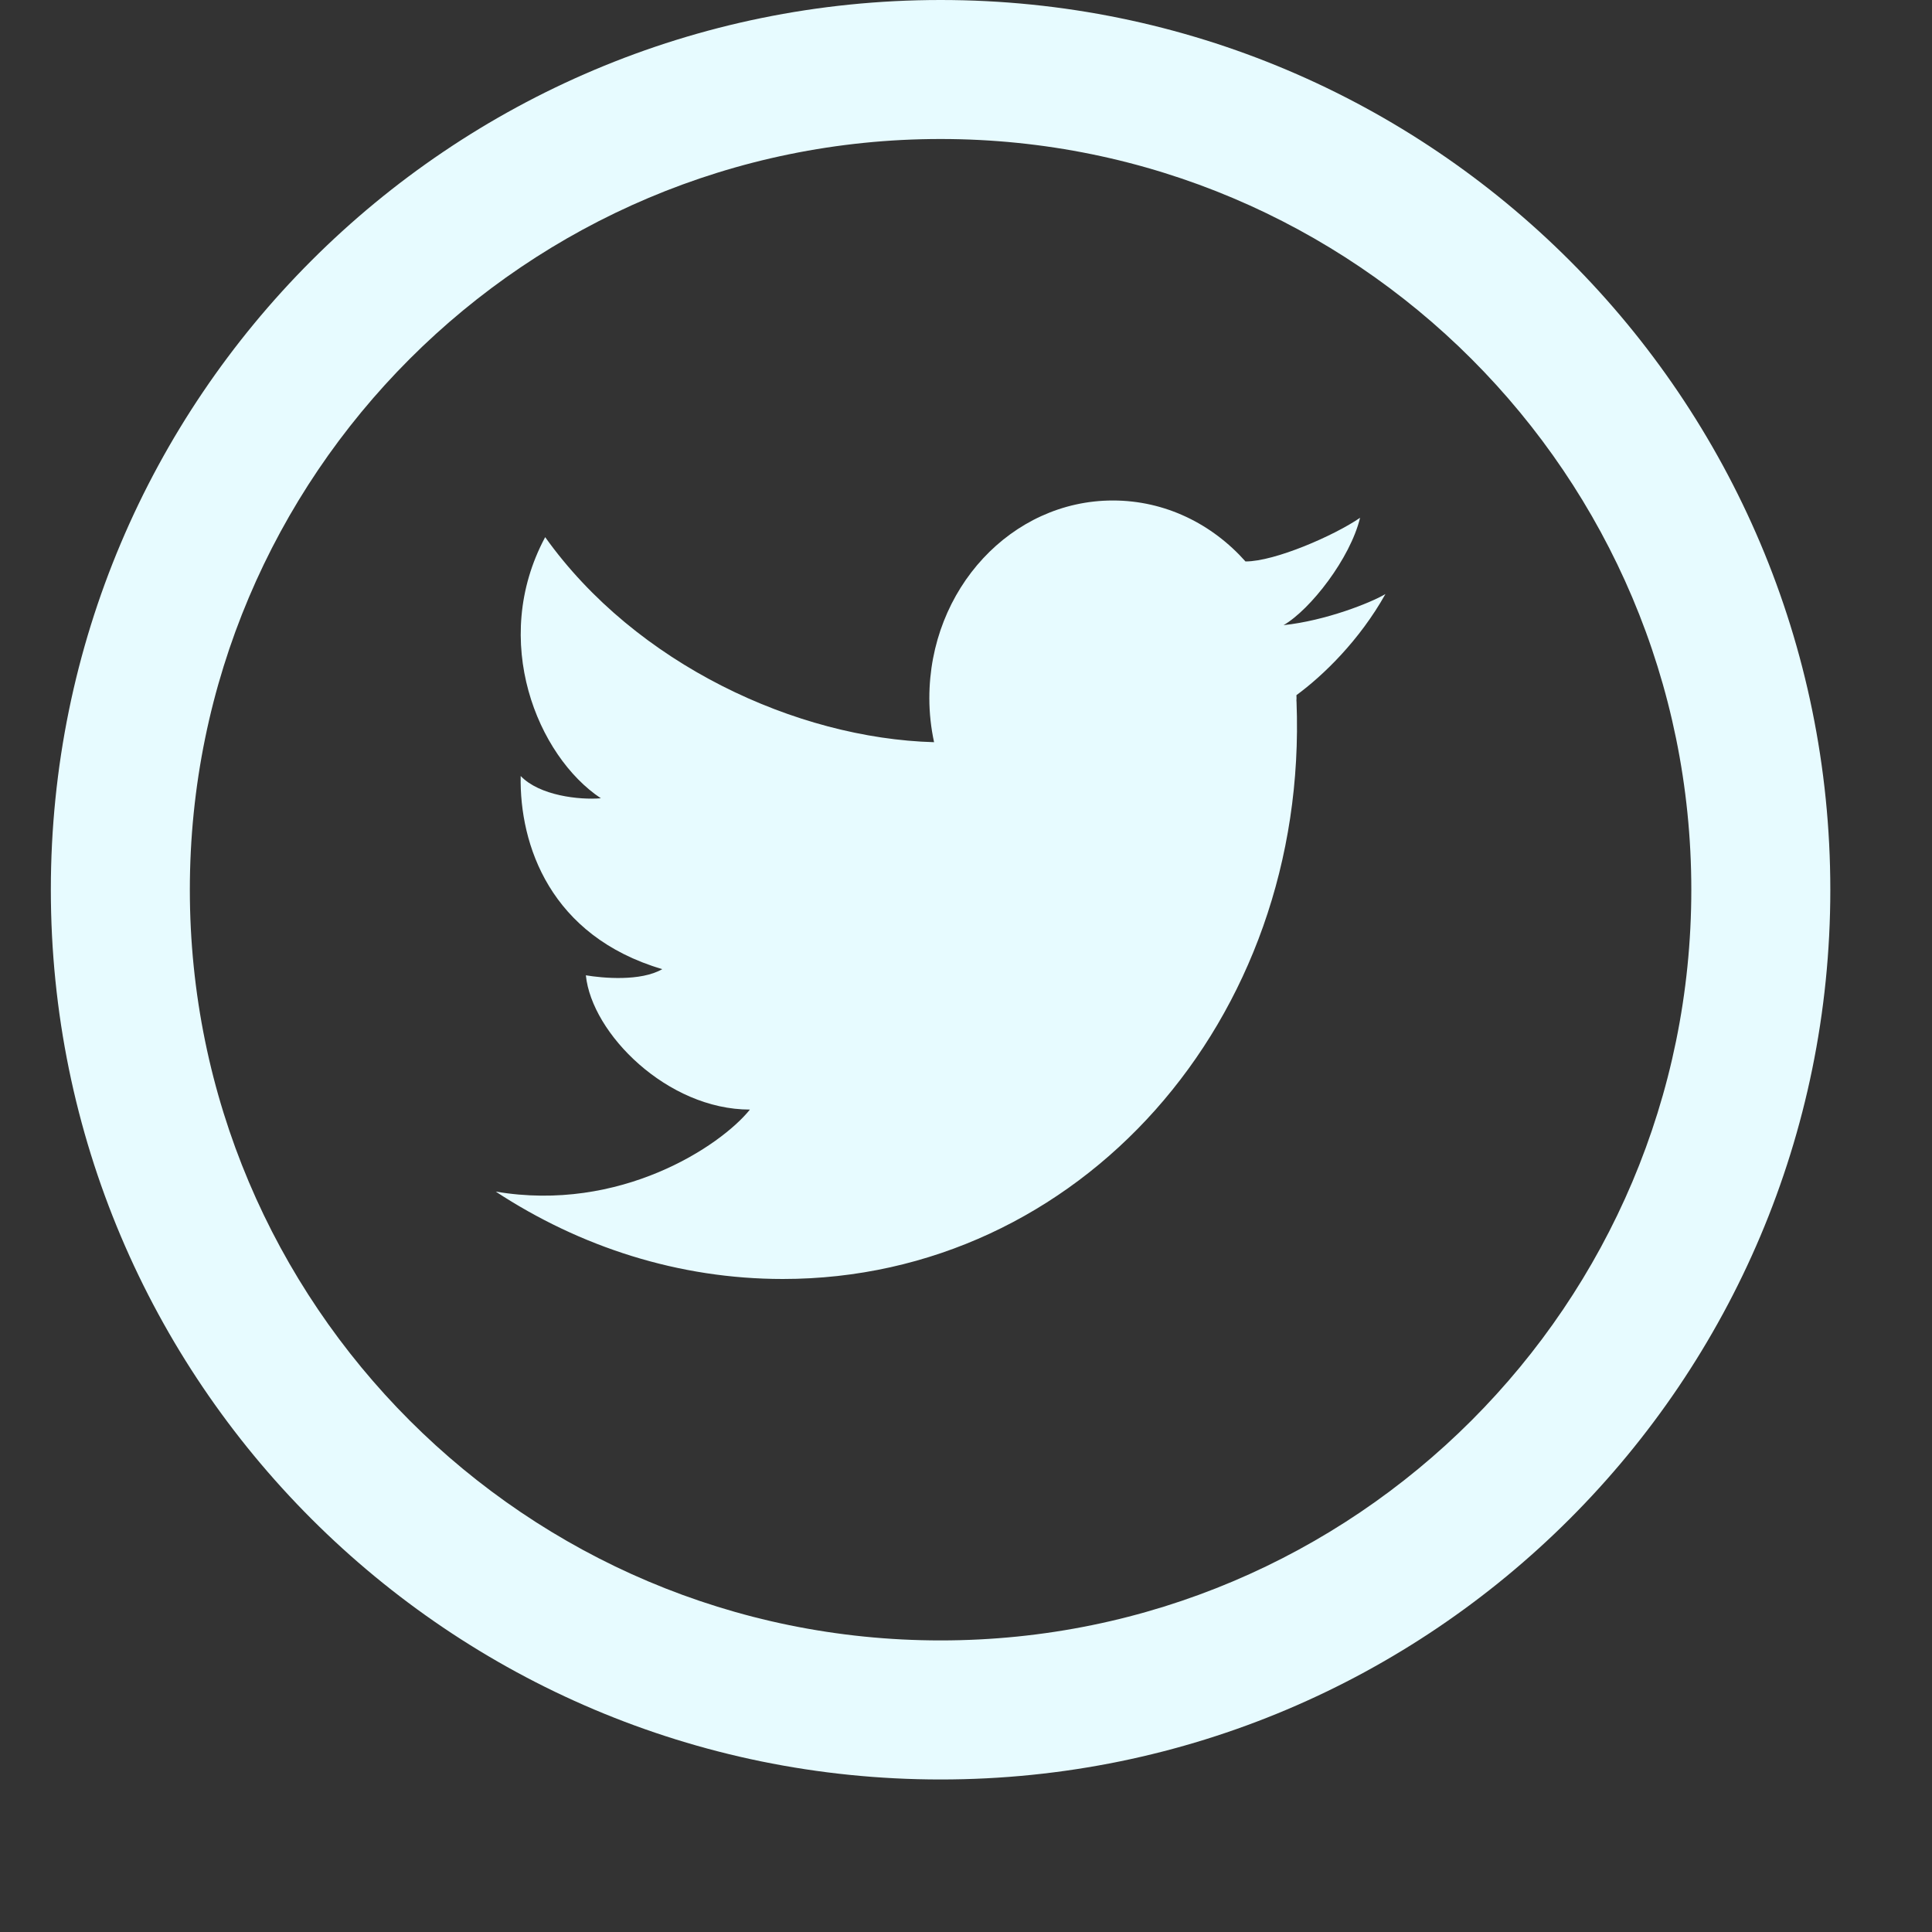
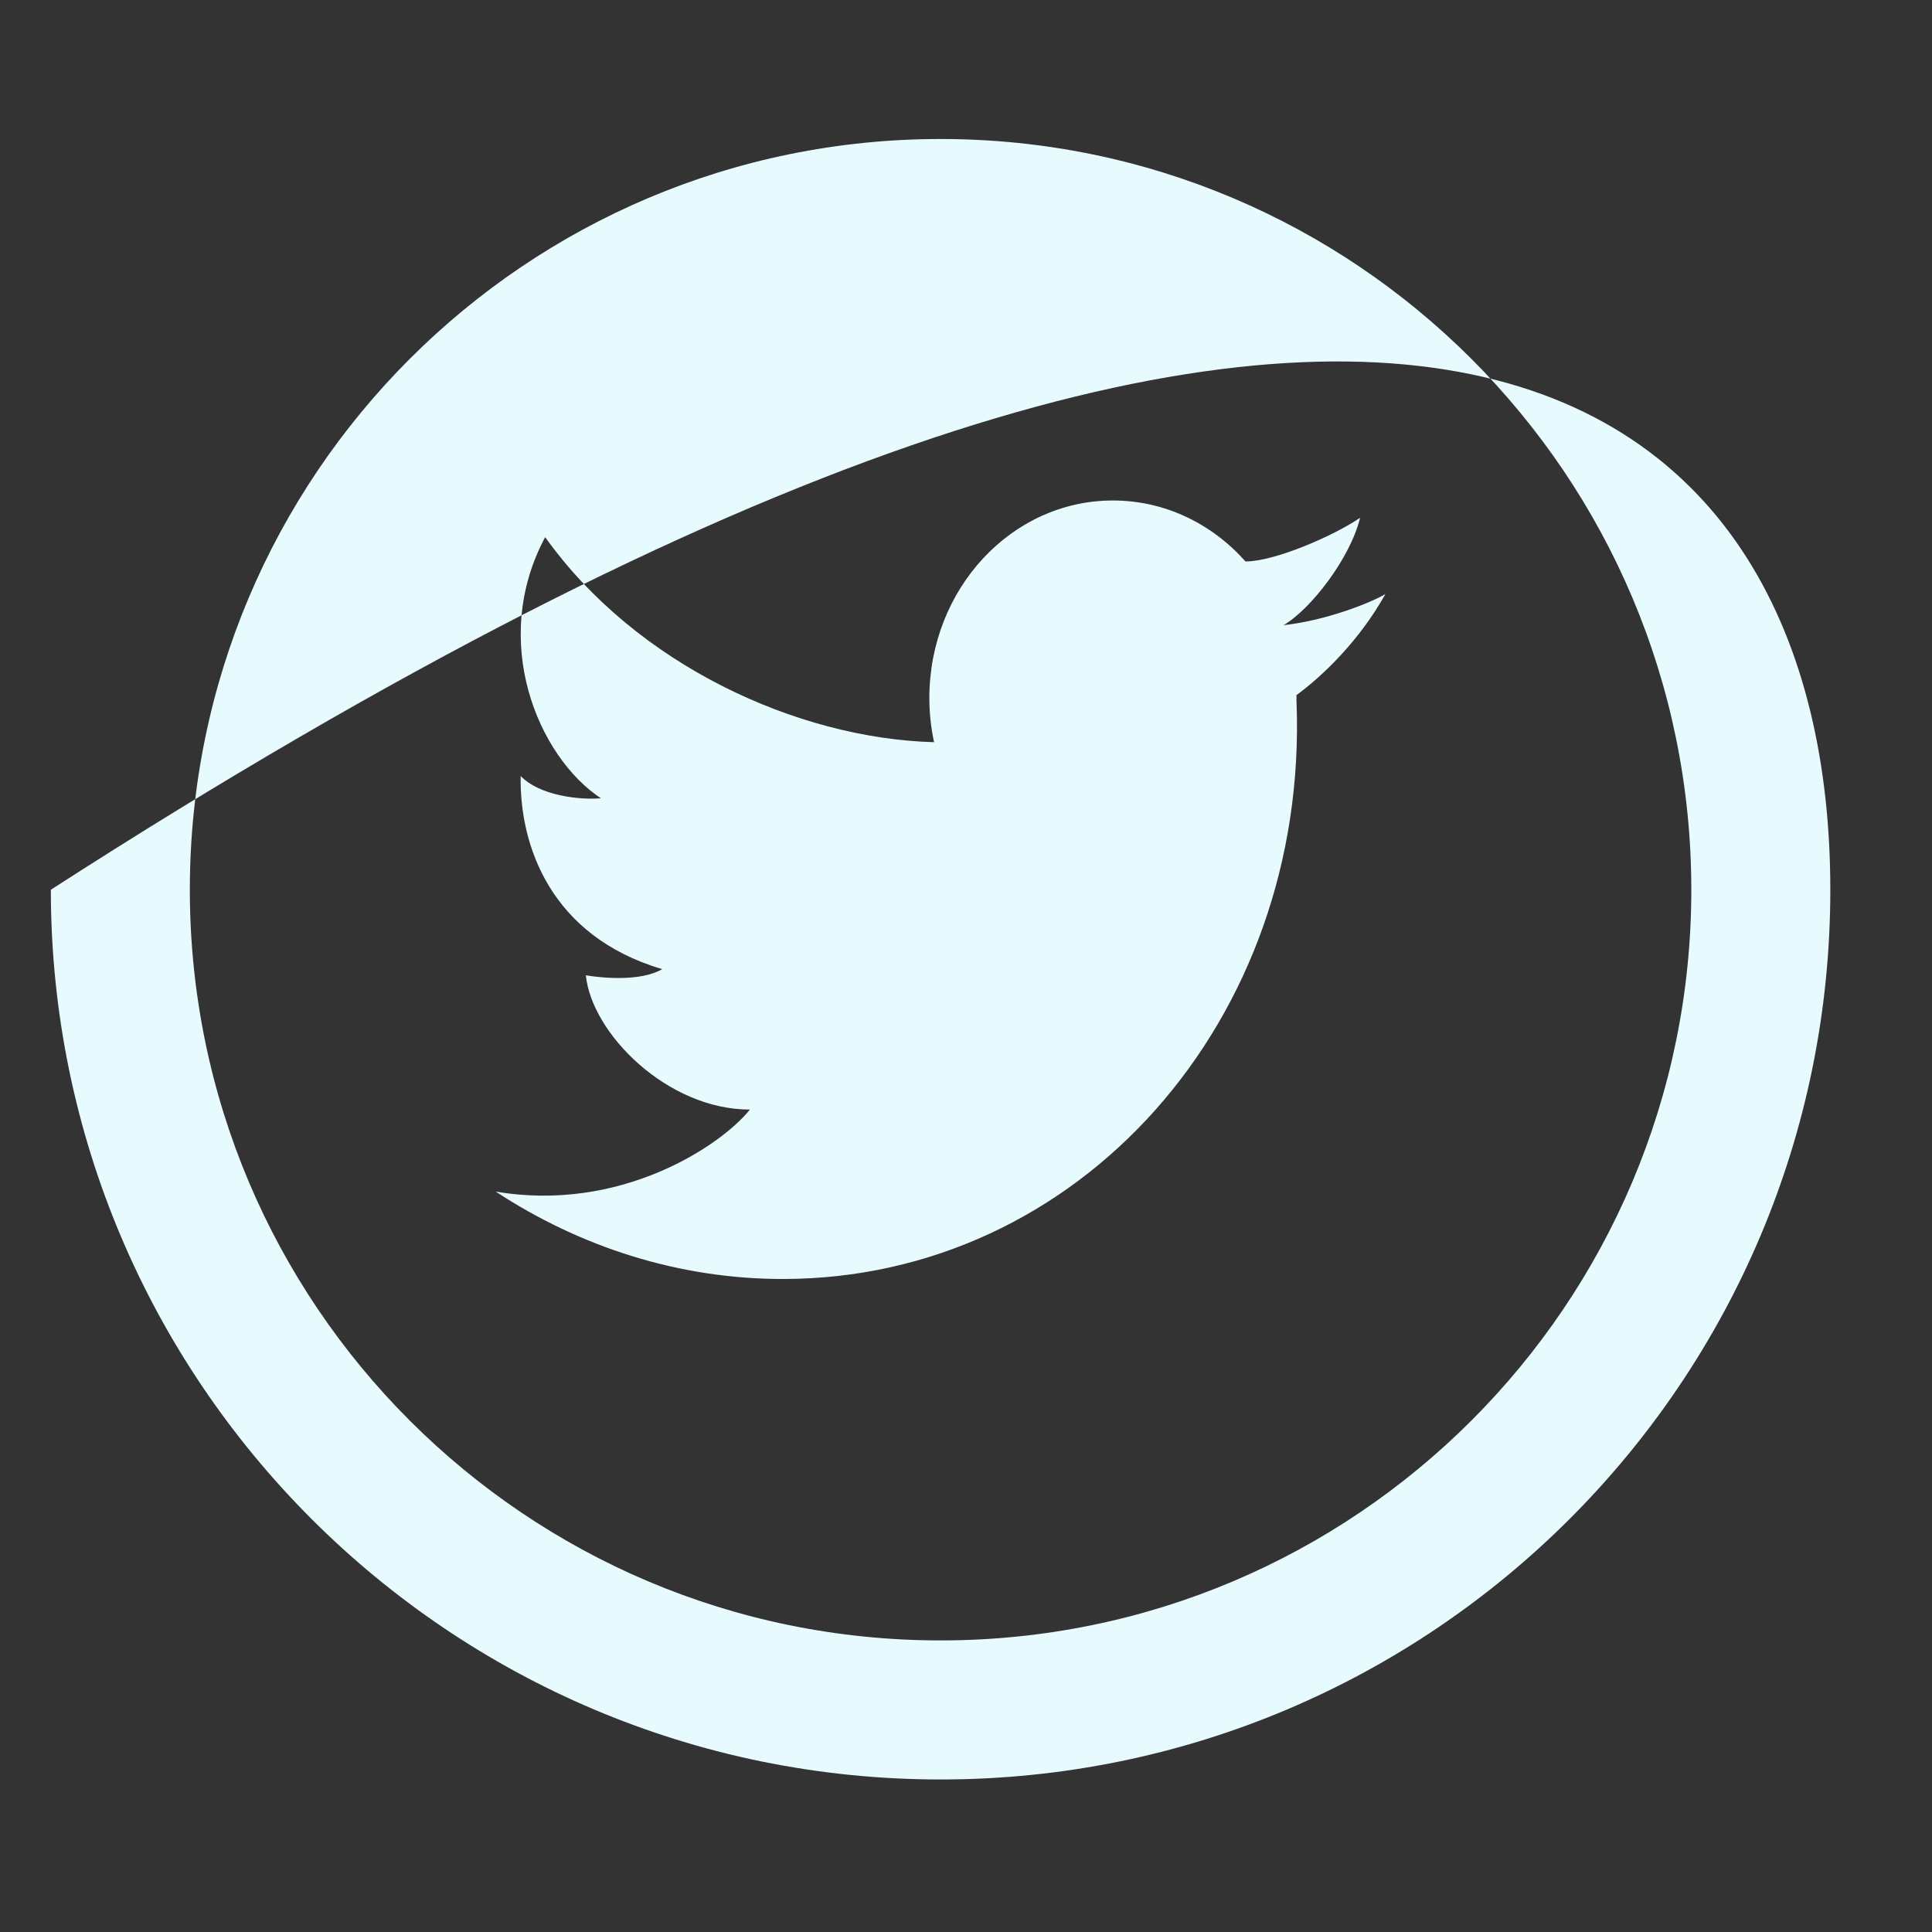
<svg xmlns="http://www.w3.org/2000/svg" width="38px" height="38px">
  <rect width="100%" height="100%" fill="#333333" stroke="none" />
-   <path fill-rule="evenodd" fill="#e7fbff" d="M18.500,35.000 C8.835,35.000 1.000,27.165 1.000,17.500 C1.000,7.835 8.835,0.000 18.500,0.000 C28.165,0.000 36.000,7.835 36.000,17.500 C36.000,27.165 28.165,35.000 18.500,35.000 ZM18.500,2.734 C10.345,2.734 3.734,9.345 3.734,17.500 C3.734,25.655 10.345,32.265 18.500,32.265 C26.655,32.265 33.266,25.655 33.266,17.500 C33.266,9.345 26.655,2.734 18.500,2.734 ZM25.499,13.673 C25.499,13.693 25.501,13.712 25.501,13.732 C25.501,13.747 25.499,13.764 25.499,13.781 C25.499,13.787 25.501,13.795 25.501,13.802 C25.745,20.073 21.222,25.156 15.397,25.156 C13.347,25.156 11.411,24.526 9.750,23.437 C12.195,23.854 14.171,22.544 14.750,21.824 C13.125,21.824 11.638,20.328 11.523,19.183 C11.851,19.238 12.601,19.308 13.026,19.062 C10.821,18.411 10.216,16.617 10.241,15.263 C10.610,15.649 11.394,15.737 11.818,15.701 C10.576,14.875 9.629,12.605 10.723,10.565 C12.505,13.064 15.666,14.523 18.371,14.598 L18.372,14.598 C18.312,14.319 18.279,14.030 18.279,13.732 C18.279,11.584 19.896,9.844 21.889,9.844 C22.917,9.844 23.842,10.305 24.500,11.046 C24.499,11.045 24.499,11.043 24.499,11.043 C25.075,11.043 26.243,10.534 26.751,10.184 C26.558,10.983 25.775,11.989 25.246,12.296 C26.071,12.208 26.955,11.859 27.250,11.684 C26.740,12.594 26.029,13.284 25.499,13.673 Z" />
+   <path fill-rule="evenodd" fill="#e7fbff" d="M18.500,35.000 C8.835,35.000 1.000,27.165 1.000,17.500 C28.165,0.000 36.000,7.835 36.000,17.500 C36.000,27.165 28.165,35.000 18.500,35.000 ZM18.500,2.734 C10.345,2.734 3.734,9.345 3.734,17.500 C3.734,25.655 10.345,32.265 18.500,32.265 C26.655,32.265 33.266,25.655 33.266,17.500 C33.266,9.345 26.655,2.734 18.500,2.734 ZM25.499,13.673 C25.499,13.693 25.501,13.712 25.501,13.732 C25.501,13.747 25.499,13.764 25.499,13.781 C25.499,13.787 25.501,13.795 25.501,13.802 C25.745,20.073 21.222,25.156 15.397,25.156 C13.347,25.156 11.411,24.526 9.750,23.437 C12.195,23.854 14.171,22.544 14.750,21.824 C13.125,21.824 11.638,20.328 11.523,19.183 C11.851,19.238 12.601,19.308 13.026,19.062 C10.821,18.411 10.216,16.617 10.241,15.263 C10.610,15.649 11.394,15.737 11.818,15.701 C10.576,14.875 9.629,12.605 10.723,10.565 C12.505,13.064 15.666,14.523 18.371,14.598 L18.372,14.598 C18.312,14.319 18.279,14.030 18.279,13.732 C18.279,11.584 19.896,9.844 21.889,9.844 C22.917,9.844 23.842,10.305 24.500,11.046 C24.499,11.045 24.499,11.043 24.499,11.043 C25.075,11.043 26.243,10.534 26.751,10.184 C26.558,10.983 25.775,11.989 25.246,12.296 C26.071,12.208 26.955,11.859 27.250,11.684 C26.740,12.594 26.029,13.284 25.499,13.673 Z" />
</svg>